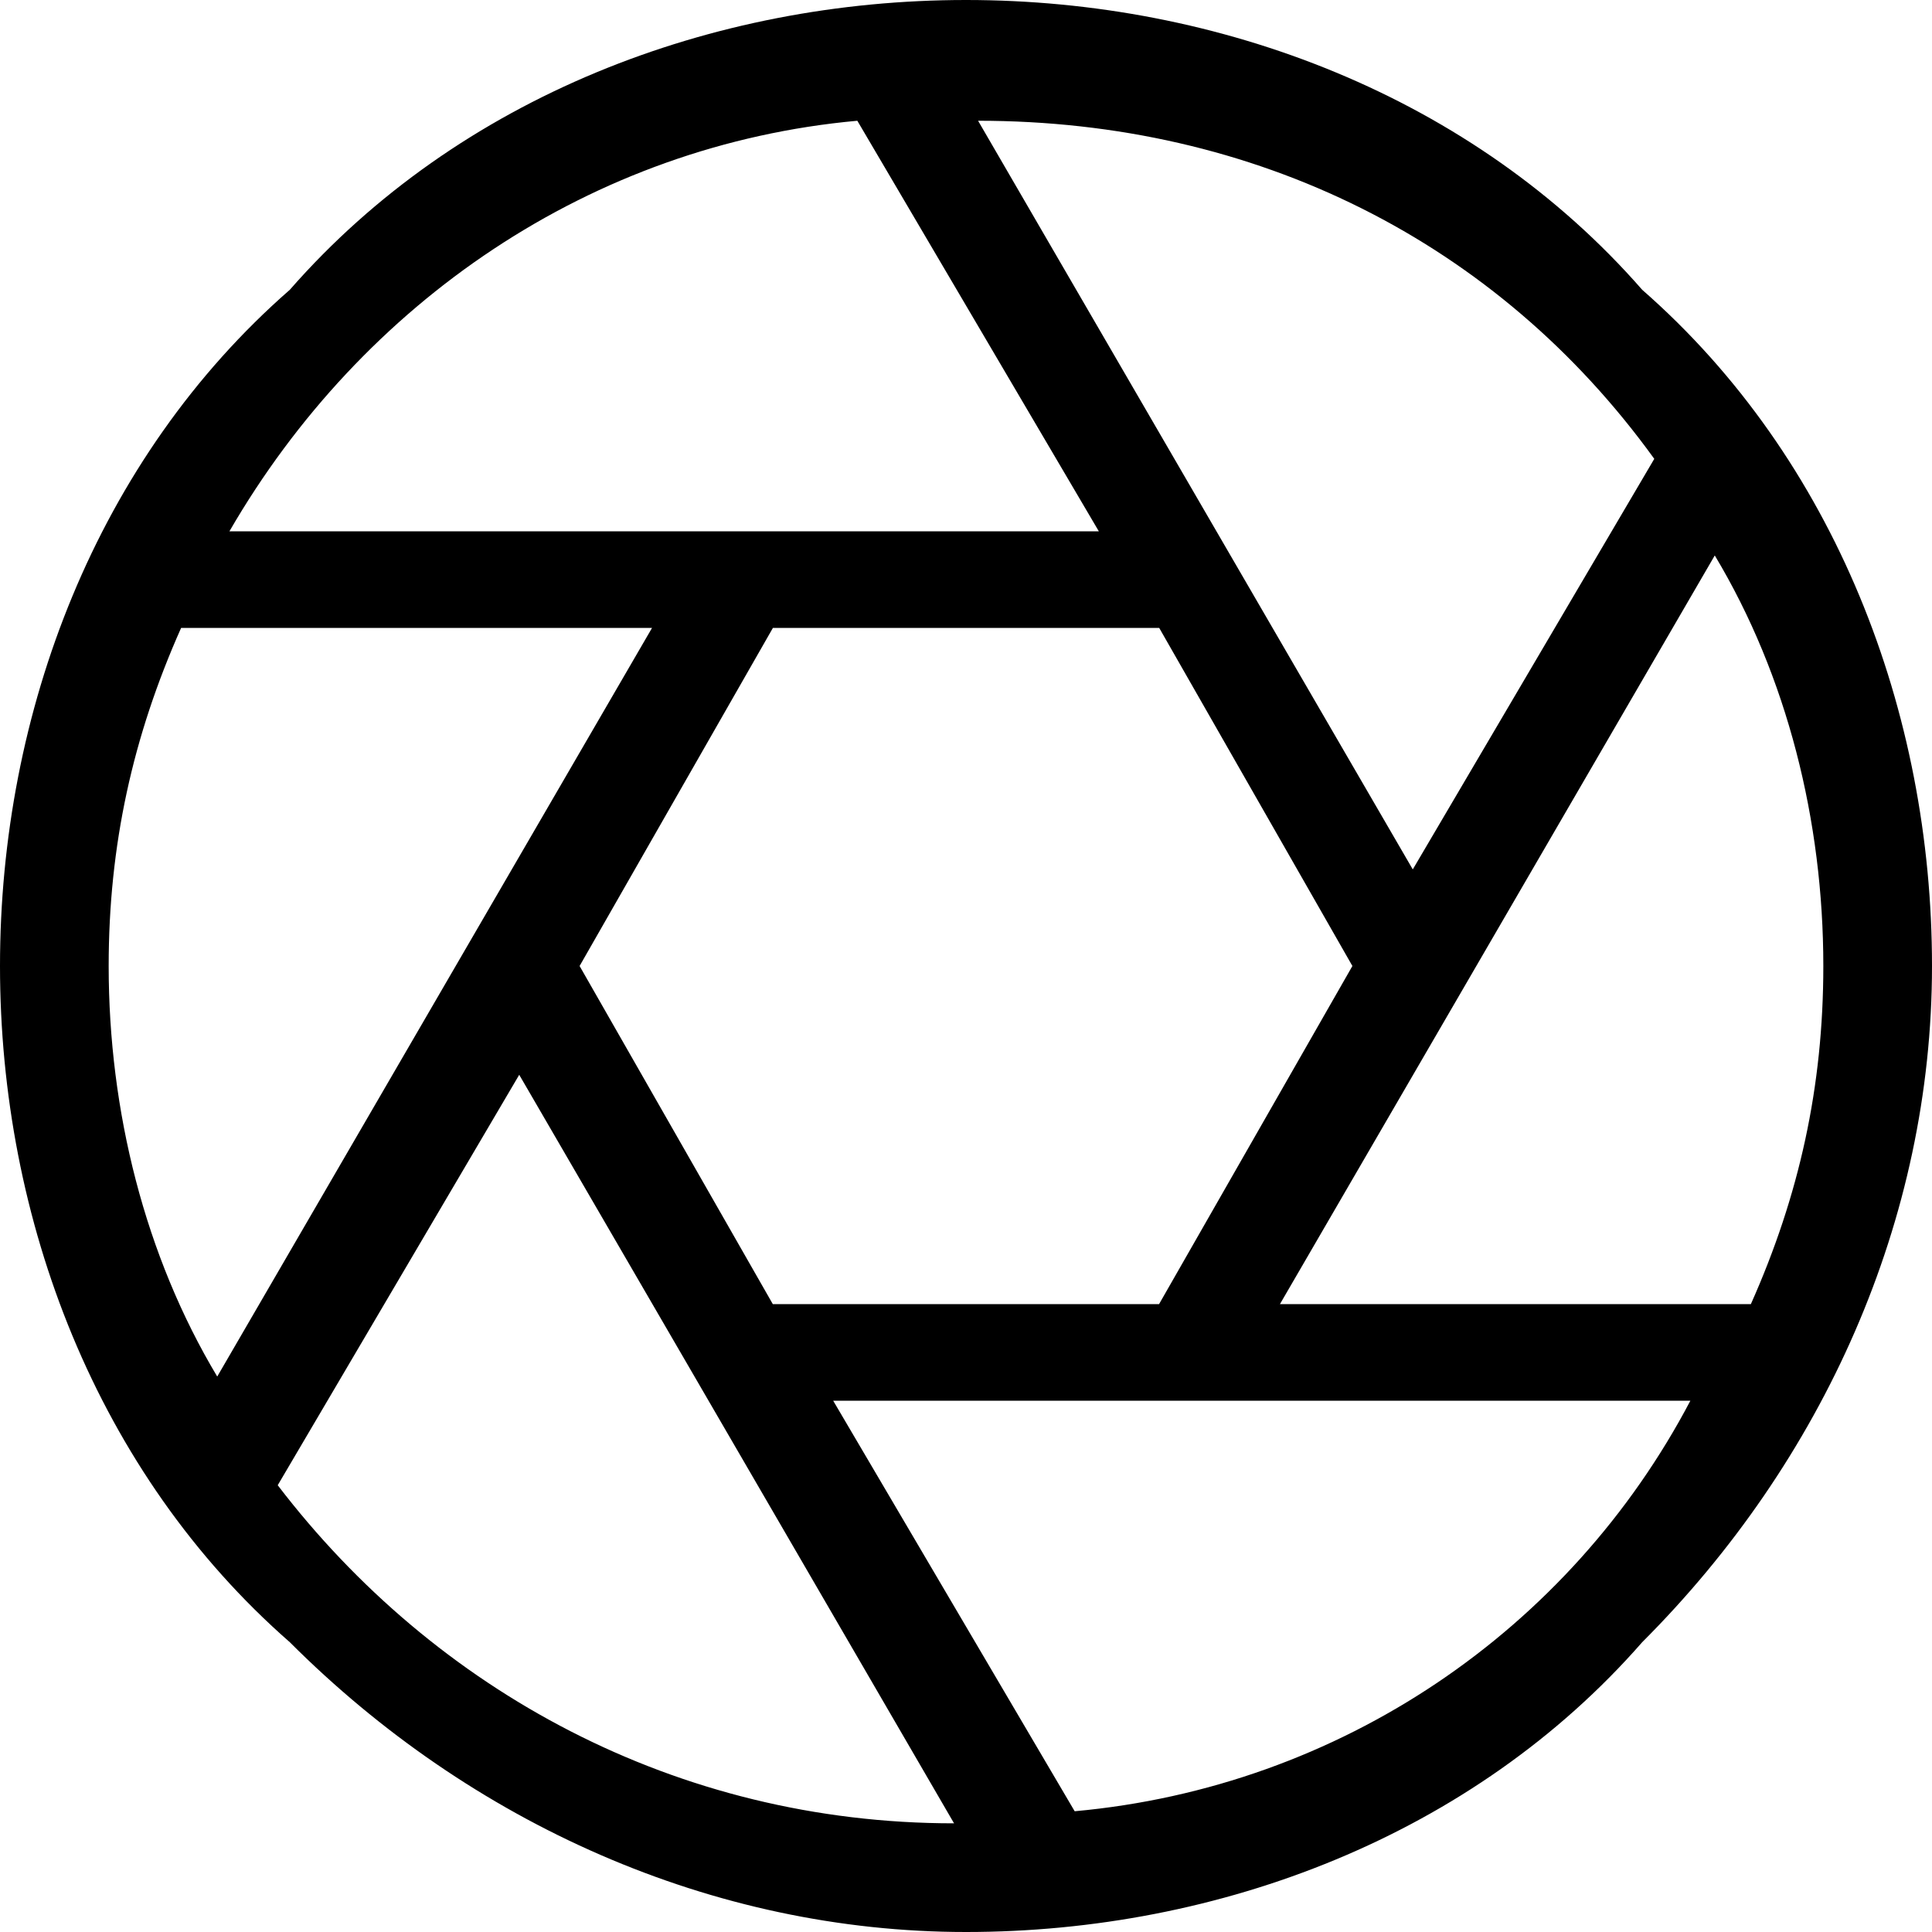
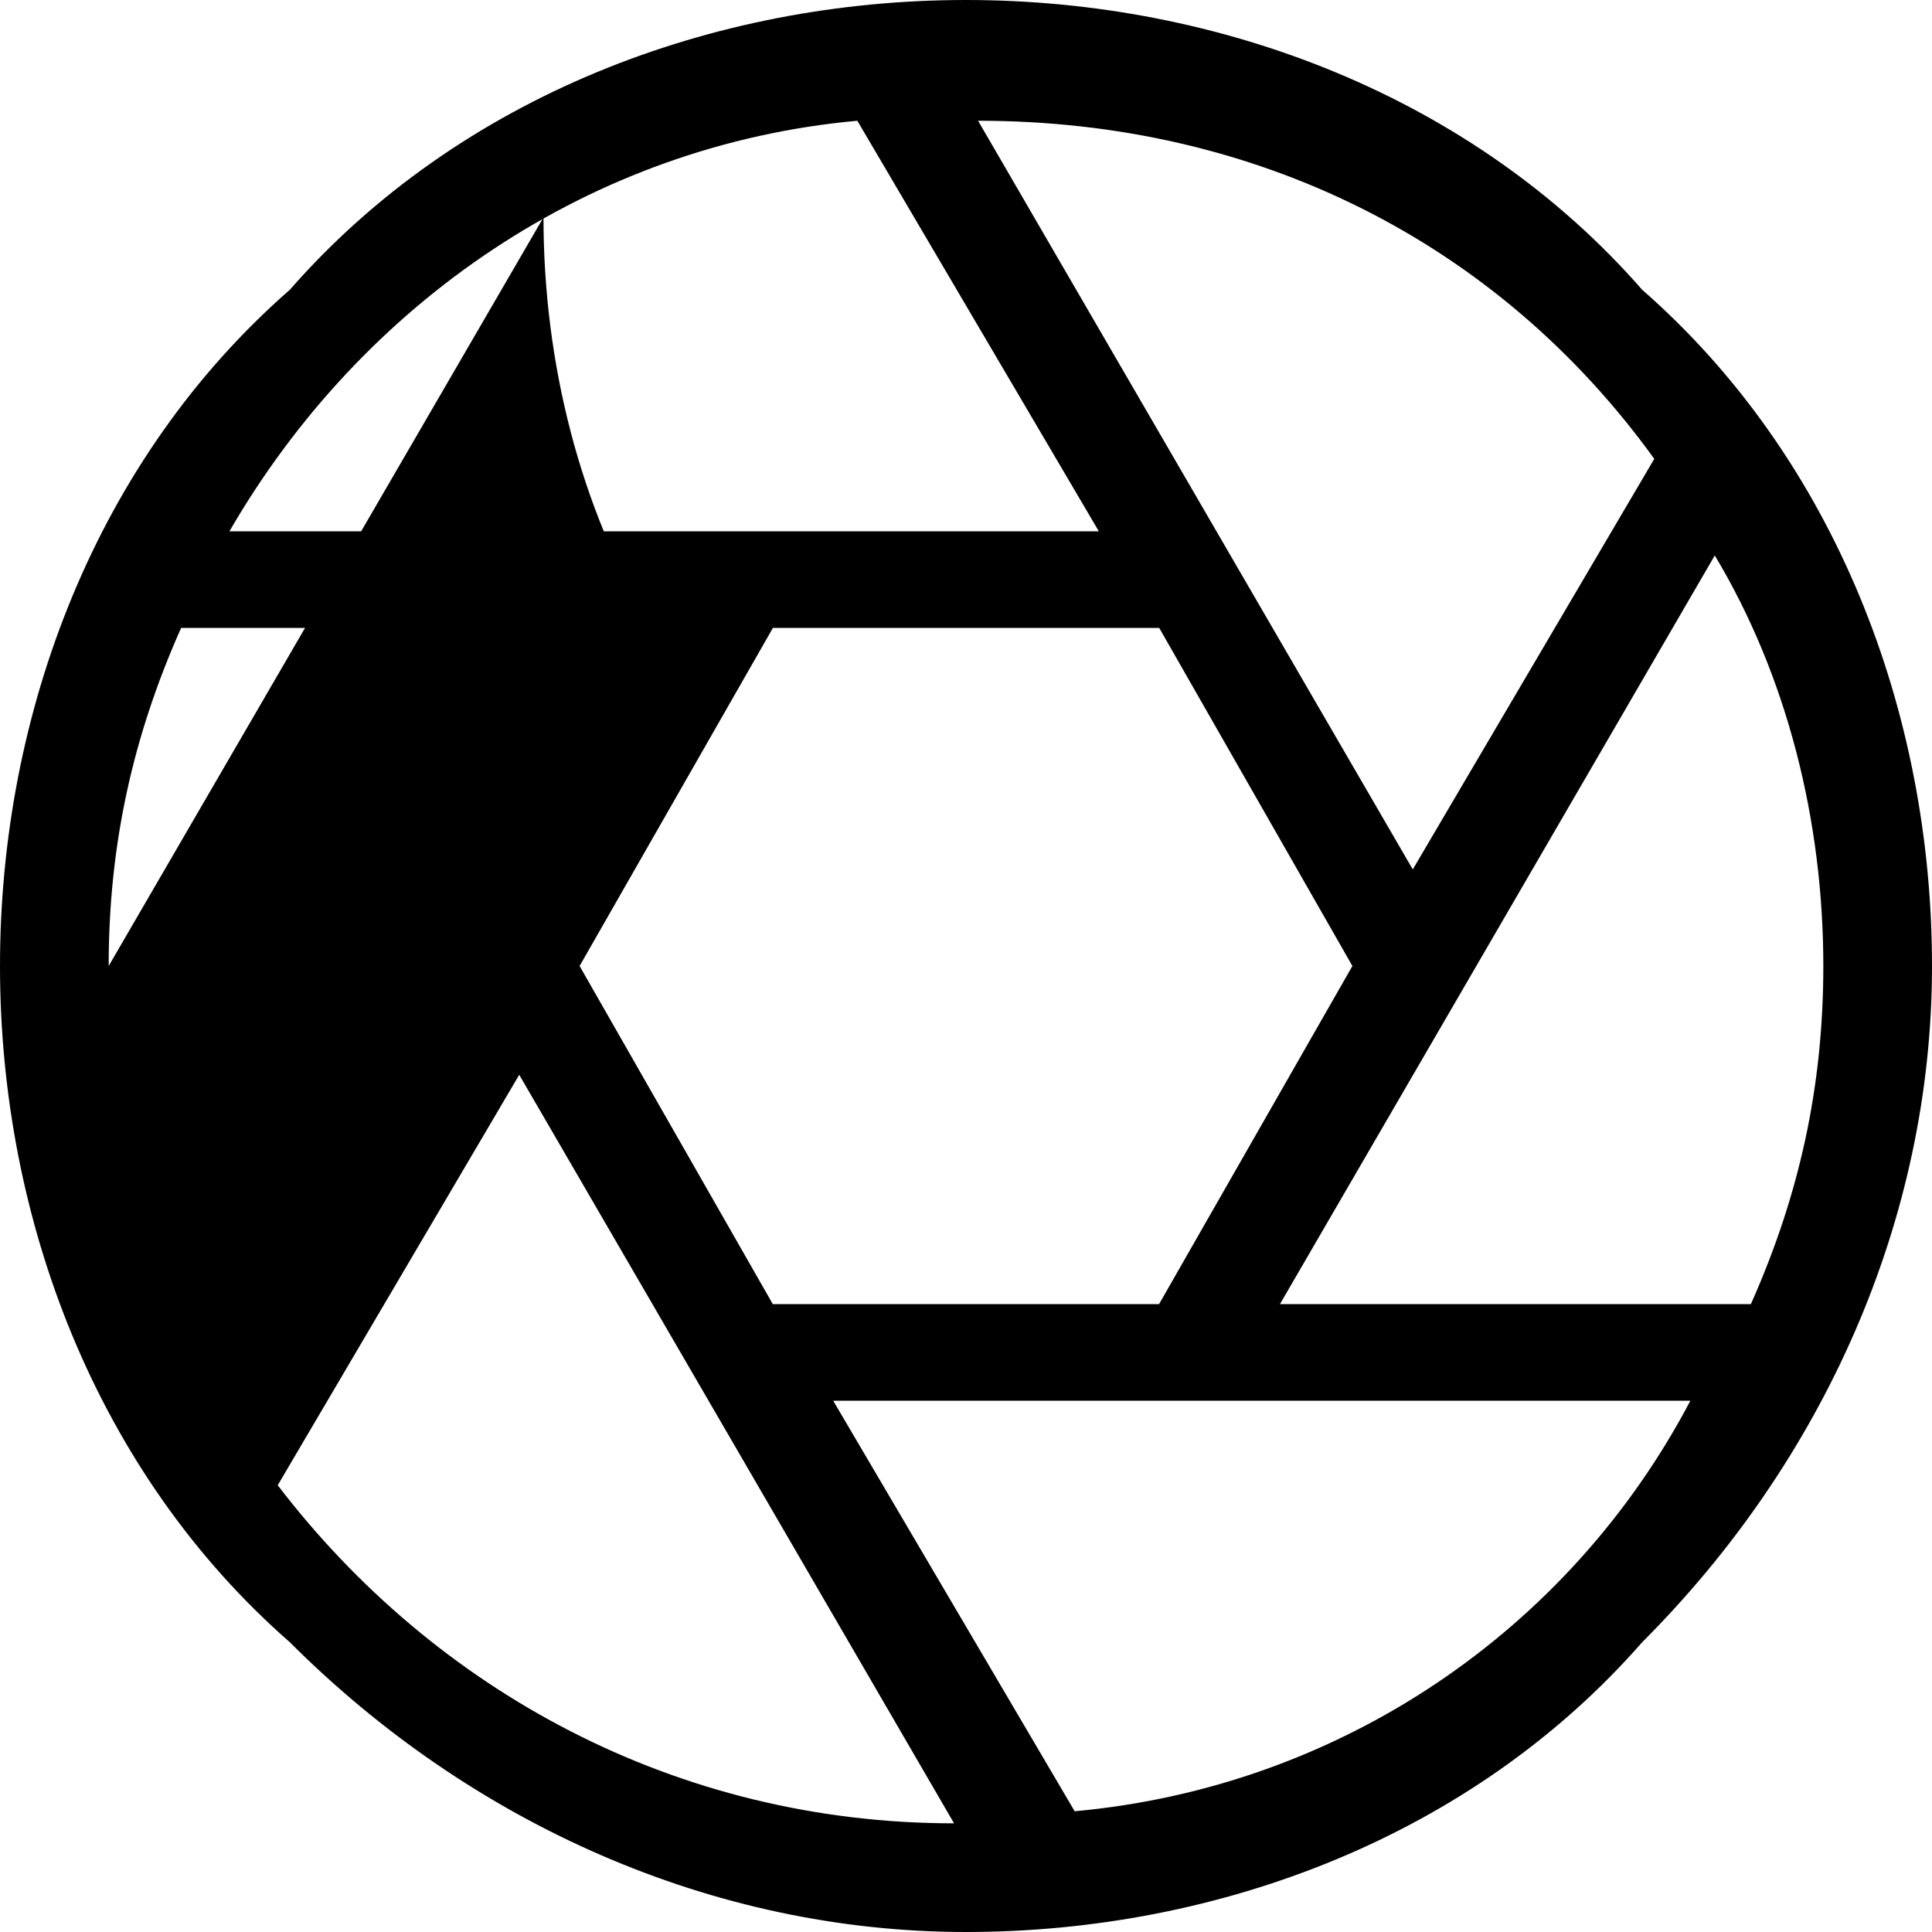
<svg xmlns="http://www.w3.org/2000/svg" version="1.1" width="512" height="512" viewBox="0 0 512 512">
  <title />
  <g id="icomoon-ignore">
</g>
-   <path d="M435.2 76.8c-44.768-51.232-112-76.8-179.2-76.8s-134.4 25.6-179.2 76.8c-51.232 44.768-76.8 112-76.8 179.2s25.6 134.4 76.8 179.2c48 48 112 76.8 179.2 76.8s134.4-25.6 179.2-76.8c48-48 76.8-112 76.8-179.2s-25.6-134.4-76.8-179.2zM438.4 121.6l-64 108.8-115.2-198.4c73.6 0 137.6 32 179.2 89.6zM358.4 256l-51.232 89.6h-102.368l-51.2-89.6 51.232-89.6h102.368l51.2 89.6zM227.2 32l64 108.8h-230.4c35.2-60.8 96-102.4 166.4-108.8zM28.8 256c0-32 6.368-60.8 19.2-89.6h124.8l-115.232 198.4c-19.168-32-28.768-70.4-28.768-108.8zM73.6 393.6l64-108.768 115.232 198.368c-73.632 0-137.632-35.2-179.232-89.6zM284.8 480l-64-108.8h227.168c-31.968 60.8-92.768 102.4-163.168 108.8zM339.2 345.6l115.232-198.4c19.2 32 28.768 70.4 28.768 108.8 0 32-6.368 60.8-19.2 89.6h-124.8z" />
+   <path d="M435.2 76.8c-44.768-51.232-112-76.8-179.2-76.8s-134.4 25.6-179.2 76.8c-51.232 44.768-76.8 112-76.8 179.2s25.6 134.4 76.8 179.2c48 48 112 76.8 179.2 76.8s134.4-25.6 179.2-76.8c48-48 76.8-112 76.8-179.2s-25.6-134.4-76.8-179.2zM438.4 121.6l-64 108.8-115.2-198.4c73.6 0 137.6 32 179.2 89.6zM358.4 256l-51.232 89.6h-102.368l-51.2-89.6 51.232-89.6h102.368l51.2 89.6zM227.2 32l64 108.8h-230.4c35.2-60.8 96-102.4 166.4-108.8zM28.8 256c0-32 6.368-60.8 19.2-89.6h124.8c-19.168-32-28.768-70.4-28.768-108.8zM73.6 393.6l64-108.768 115.232 198.368c-73.632 0-137.632-35.2-179.232-89.6zM284.8 480l-64-108.8h227.168c-31.968 60.8-92.768 102.4-163.168 108.8zM339.2 345.6l115.232-198.4c19.2 32 28.768 70.4 28.768 108.8 0 32-6.368 60.8-19.2 89.6h-124.8z" />
</svg>